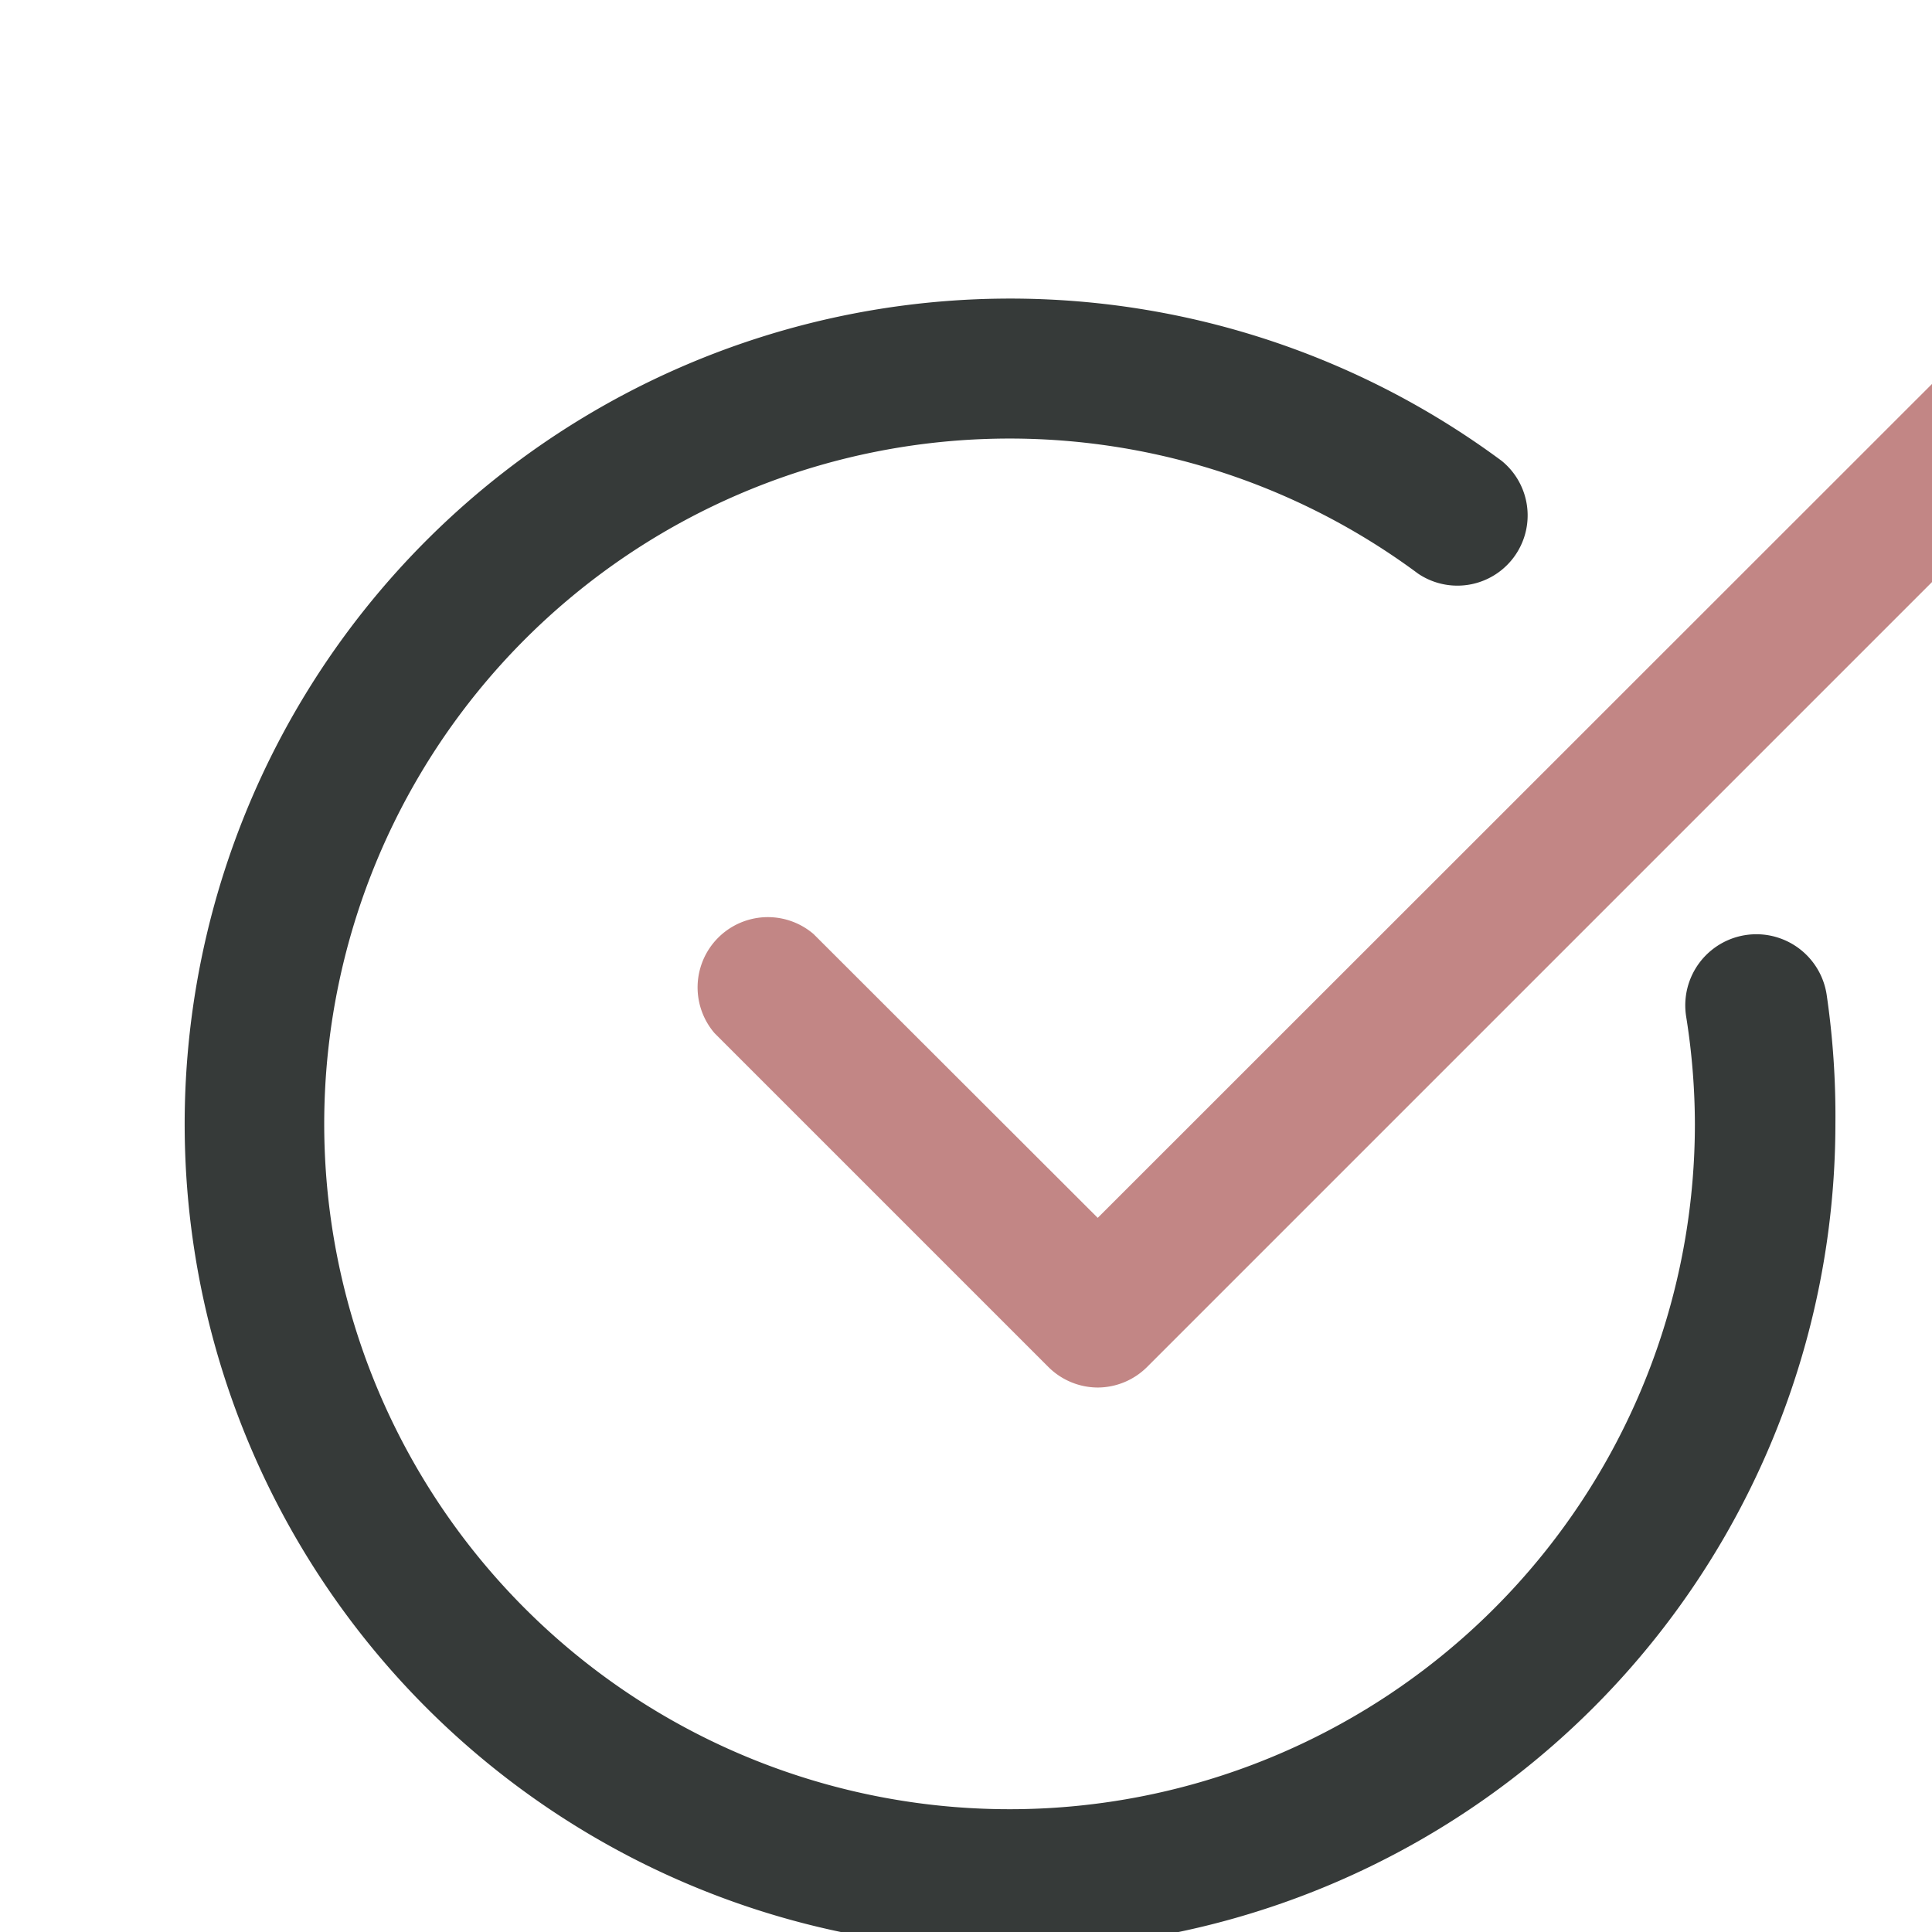
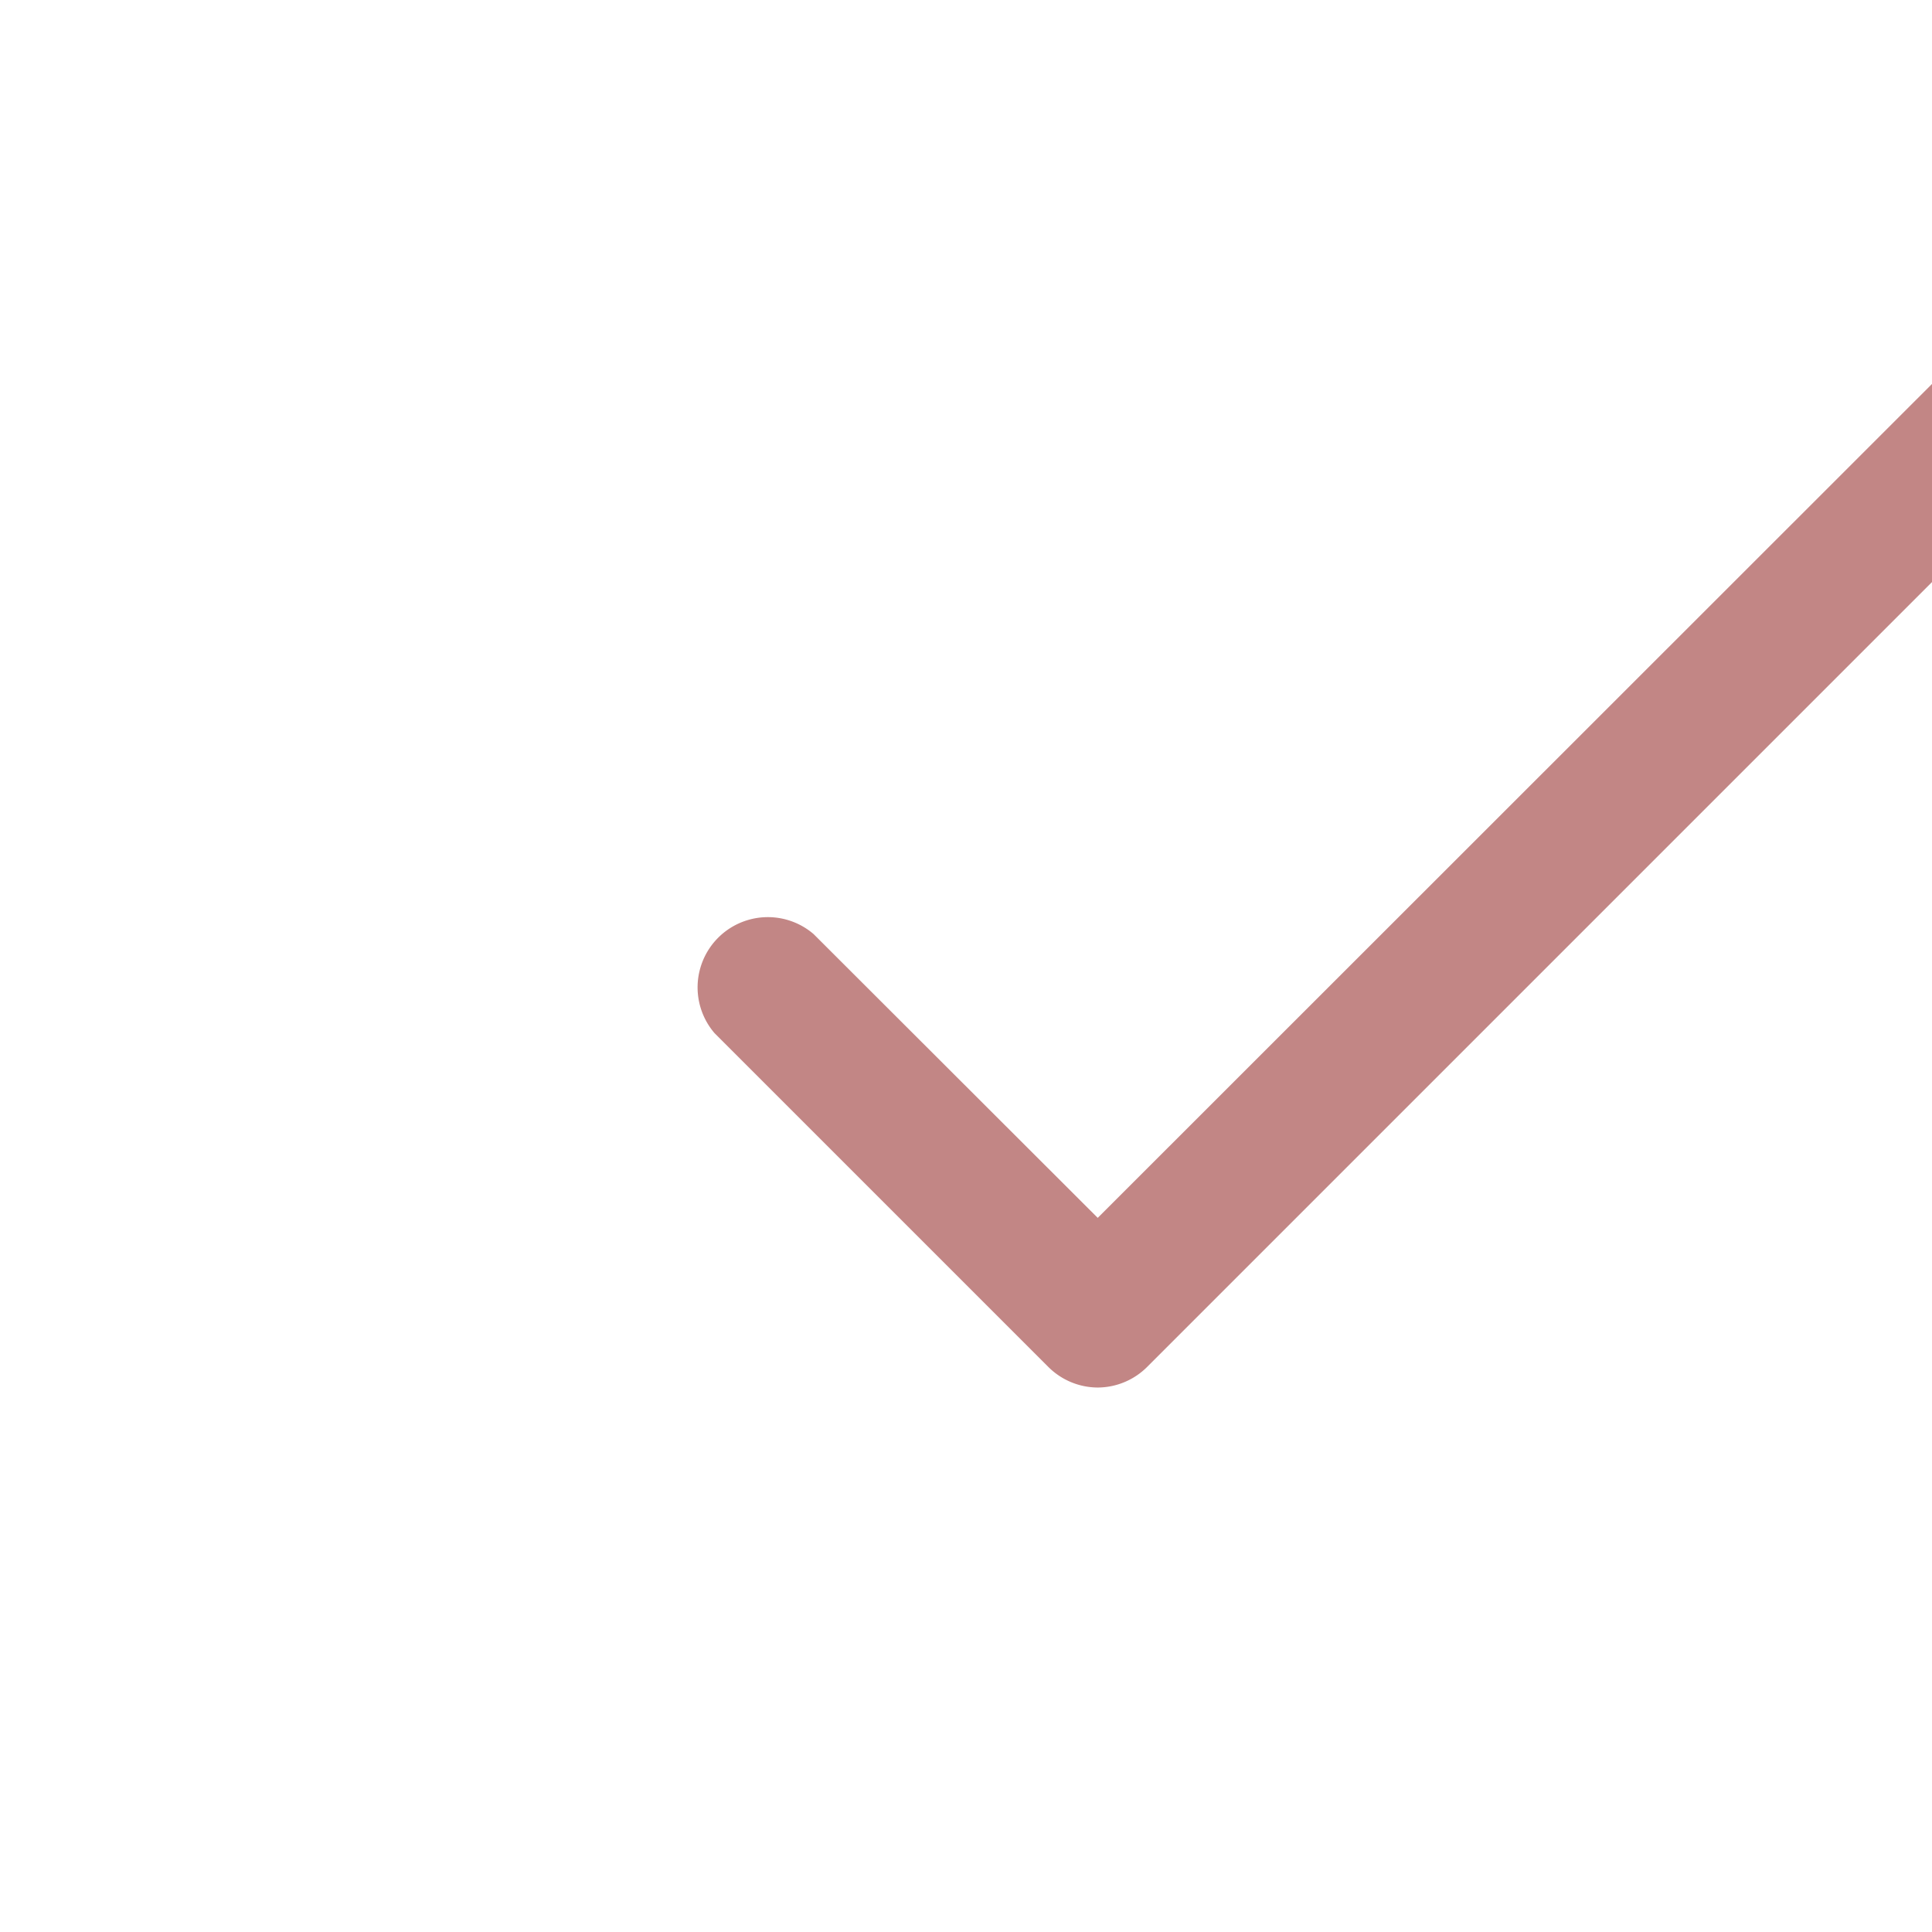
<svg xmlns="http://www.w3.org/2000/svg" width="22px" height="22px" viewBox="0 0 55 55" data-name="Layer 1" id="Layer_1" fill="#000000">
  <g id="SVGRepo_bgCarrier" stroke-width="0" />
  <g id="SVGRepo_tracerCarrier" stroke-linecap="round" stroke-linejoin="round" />
  <g id="SVGRepo_iconCarrier">
    <defs>
      <style>.cls-1{fill:#363A39;}.cls-2{fill:#C28685;}</style>
    </defs>
    <title />
-     <path class="cls-1" d="M28.75,55.5a23.5,23.5,0,1,1,14-42.38,2,2,0,0,1-2.38,3.21A19.51,19.51,0,1,0,48.25,32,19.65,19.65,0,0,0,48,28.93a2,2,0,1,1,4-.62A23.85,23.85,0,0,1,52.25,32,23.52,23.52,0,0,1,28.75,55.5Z" />
    <path class="cls-2" d="M31.25,39.5a2,2,0,0,1-1.41-.59l-9.5-9.5a2,2,0,0,1,2.82-2.82l8.09,8.08L55.34,10.59a2,2,0,0,1,2.82,2.82l-25.5,25.5A2,2,0,0,1,31.25,39.5Z" />
  </g>
</svg>